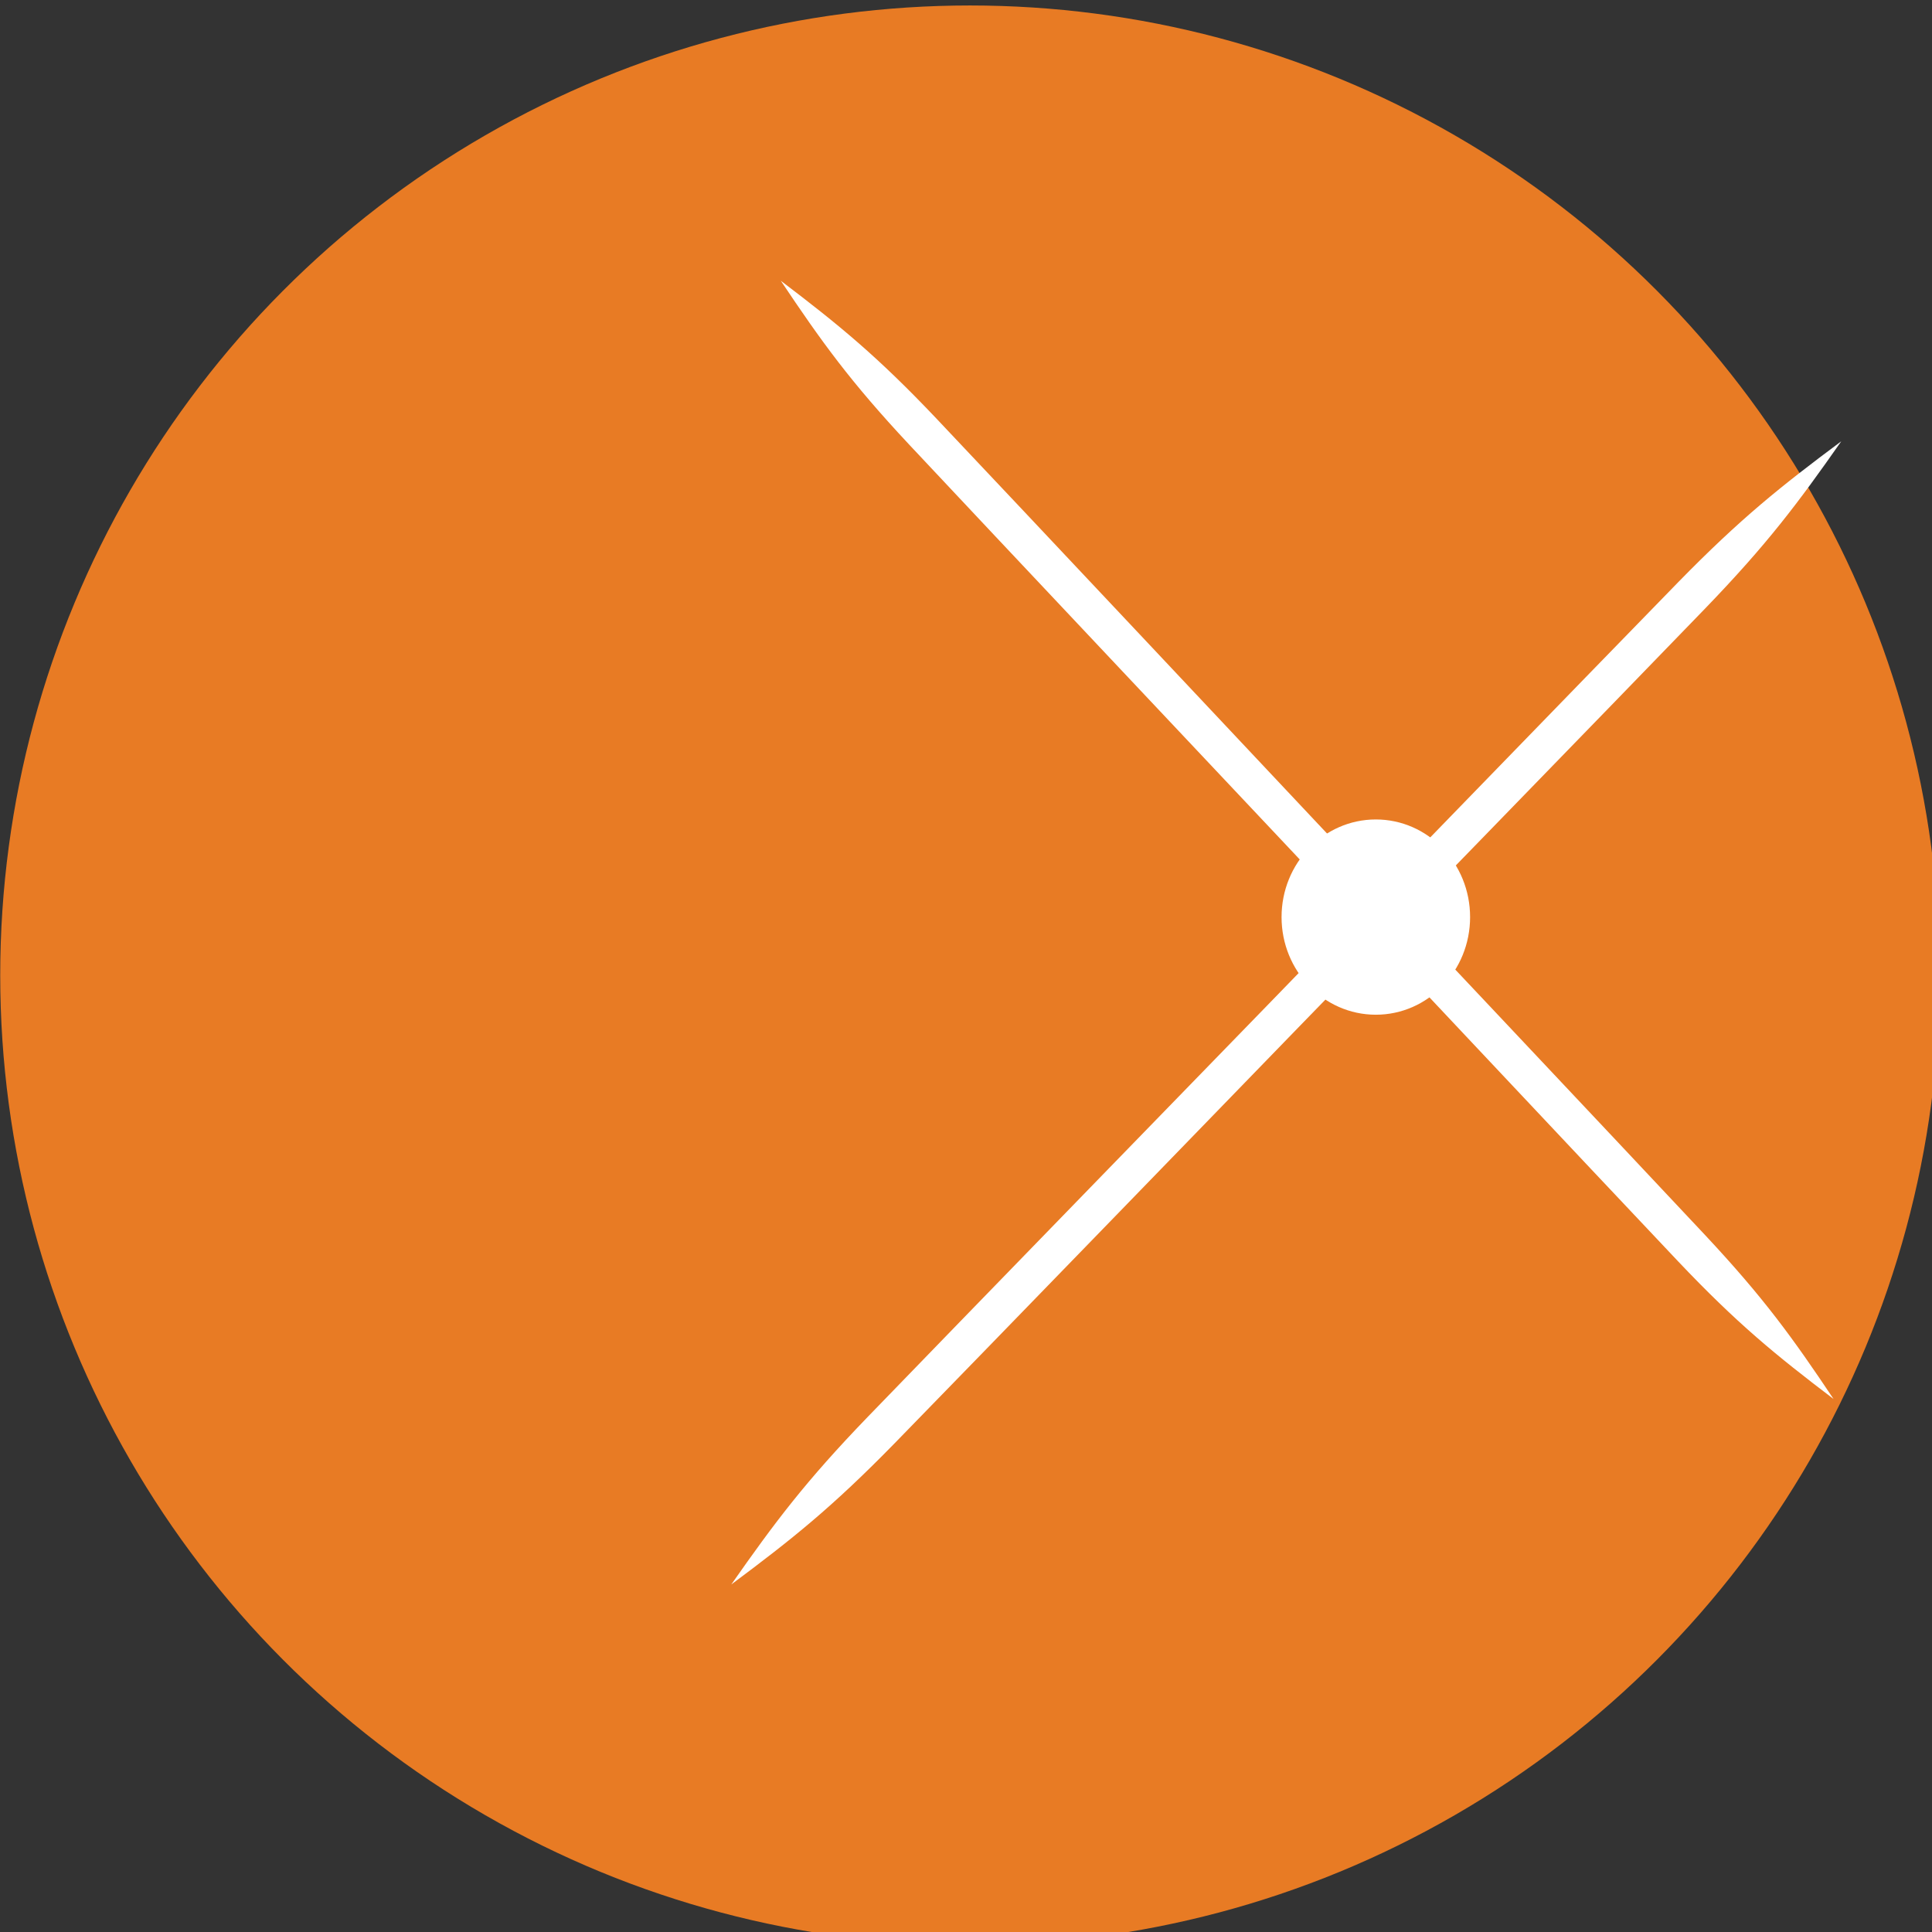
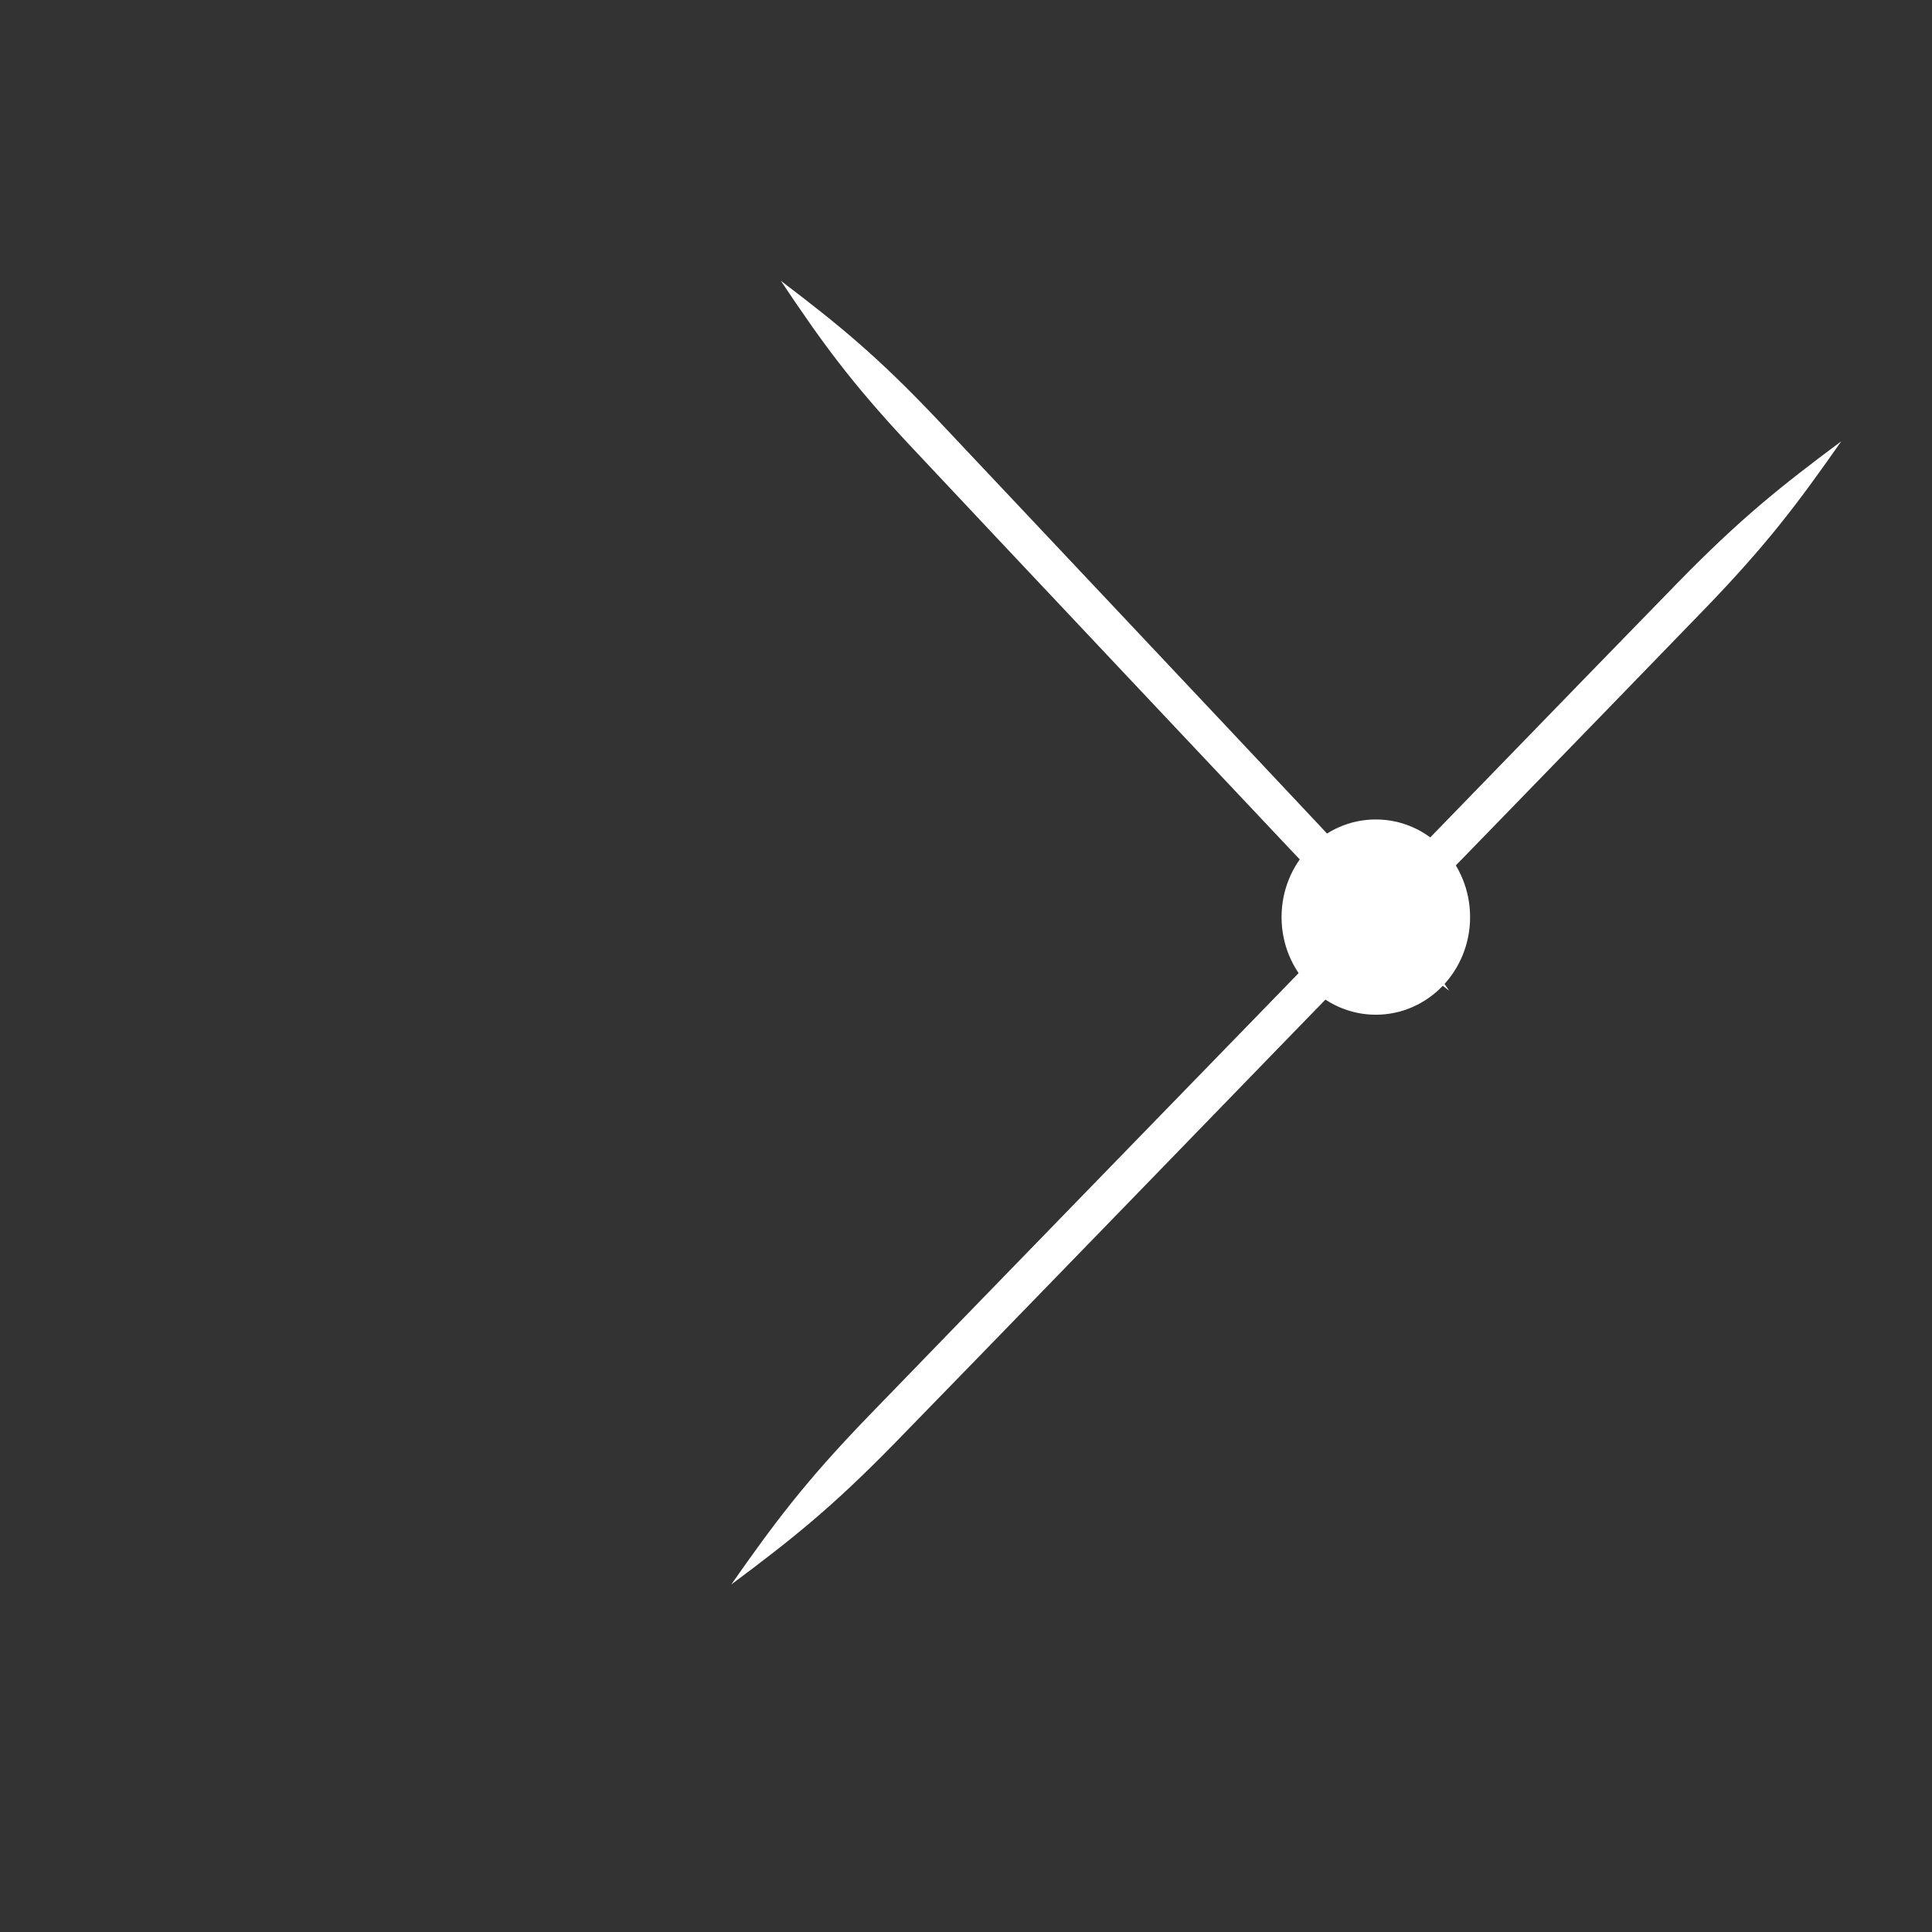
<svg xmlns="http://www.w3.org/2000/svg" version="1.1" id="Слой_1" x="0px" y="0px" width="120px" height="120px" viewBox="0 0 120 120" enable-background="new 0 0 120 120" xml:space="preserve">
  <rect x="0" y="0" width="120" height="120" fill="#333333" stroke="none" />
-   <circle fill="#E87B24" cx="60.248" cy="60.574" r="60.234" />
  <g>
-     <line fill="#FFFFFF" x1="114.365" y1="27.409" x2="45.423" y2="98.414" />
    <g>
-       <line fill="none" x1="114.365" y1="27.409" x2="45.423" y2="98.414" />
      <g>
        <g>
          <path fill="#FFFFFF" d="M114.365,27.409c-3.769,2.808-6.253,4.787-10.135,8.758c-4.204,4.302-25.176,25.929-25.176,25.929      s-21,21.6-25.176,25.929c-3.856,3.997-5.76,6.539-8.456,10.389c3.768-2.809,6.253-4.786,10.135-8.759      c4.204-4.302,25.175-25.929,25.175-25.929s21-21.6,25.176-25.929C109.765,33.801,111.669,31.259,114.365,27.409z" />
        </g>
      </g>
    </g>
  </g>
  <g>
-     <line fill="#FFFFFF" x1="48.497" y1="17.438" x2="113.886" y2="86.894" />
    <g>
-       <line fill="none" x1="48.497" y1="17.438" x2="113.886" y2="86.894" />
      <g>
        <g>
-           <path fill="#FFFFFF" d="M48.497,17.438c2.521,3.769,4.308,6.257,7.964,10.167c3.96,4.235,23.878,25.363,23.878,25.363      s19.89,21.155,23.878,25.363c3.683,3.886,6.059,5.819,9.668,8.563c-2.521-3.769-4.309-6.257-7.965-10.167      c-3.959-4.234-23.878-25.363-23.878-25.363S62.153,30.208,58.165,26C54.483,22.116,52.107,20.182,48.497,17.438z" />
+           <path fill="#FFFFFF" d="M48.497,17.438c2.521,3.769,4.308,6.257,7.964,10.167c3.96,4.235,23.878,25.363,23.878,25.363      c3.683,3.886,6.059,5.819,9.668,8.563c-2.521-3.769-4.309-6.257-7.965-10.167      c-3.959-4.234-23.878-25.363-23.878-25.363S62.153,30.208,58.165,26C54.483,22.116,52.107,20.182,48.497,17.438z" />
        </g>
      </g>
    </g>
  </g>
  <ellipse fill="#FFFFFF" stroke="#FFFFFF" cx="85.455" cy="56.962" rx="5.355" ry="5.564" />
</svg>